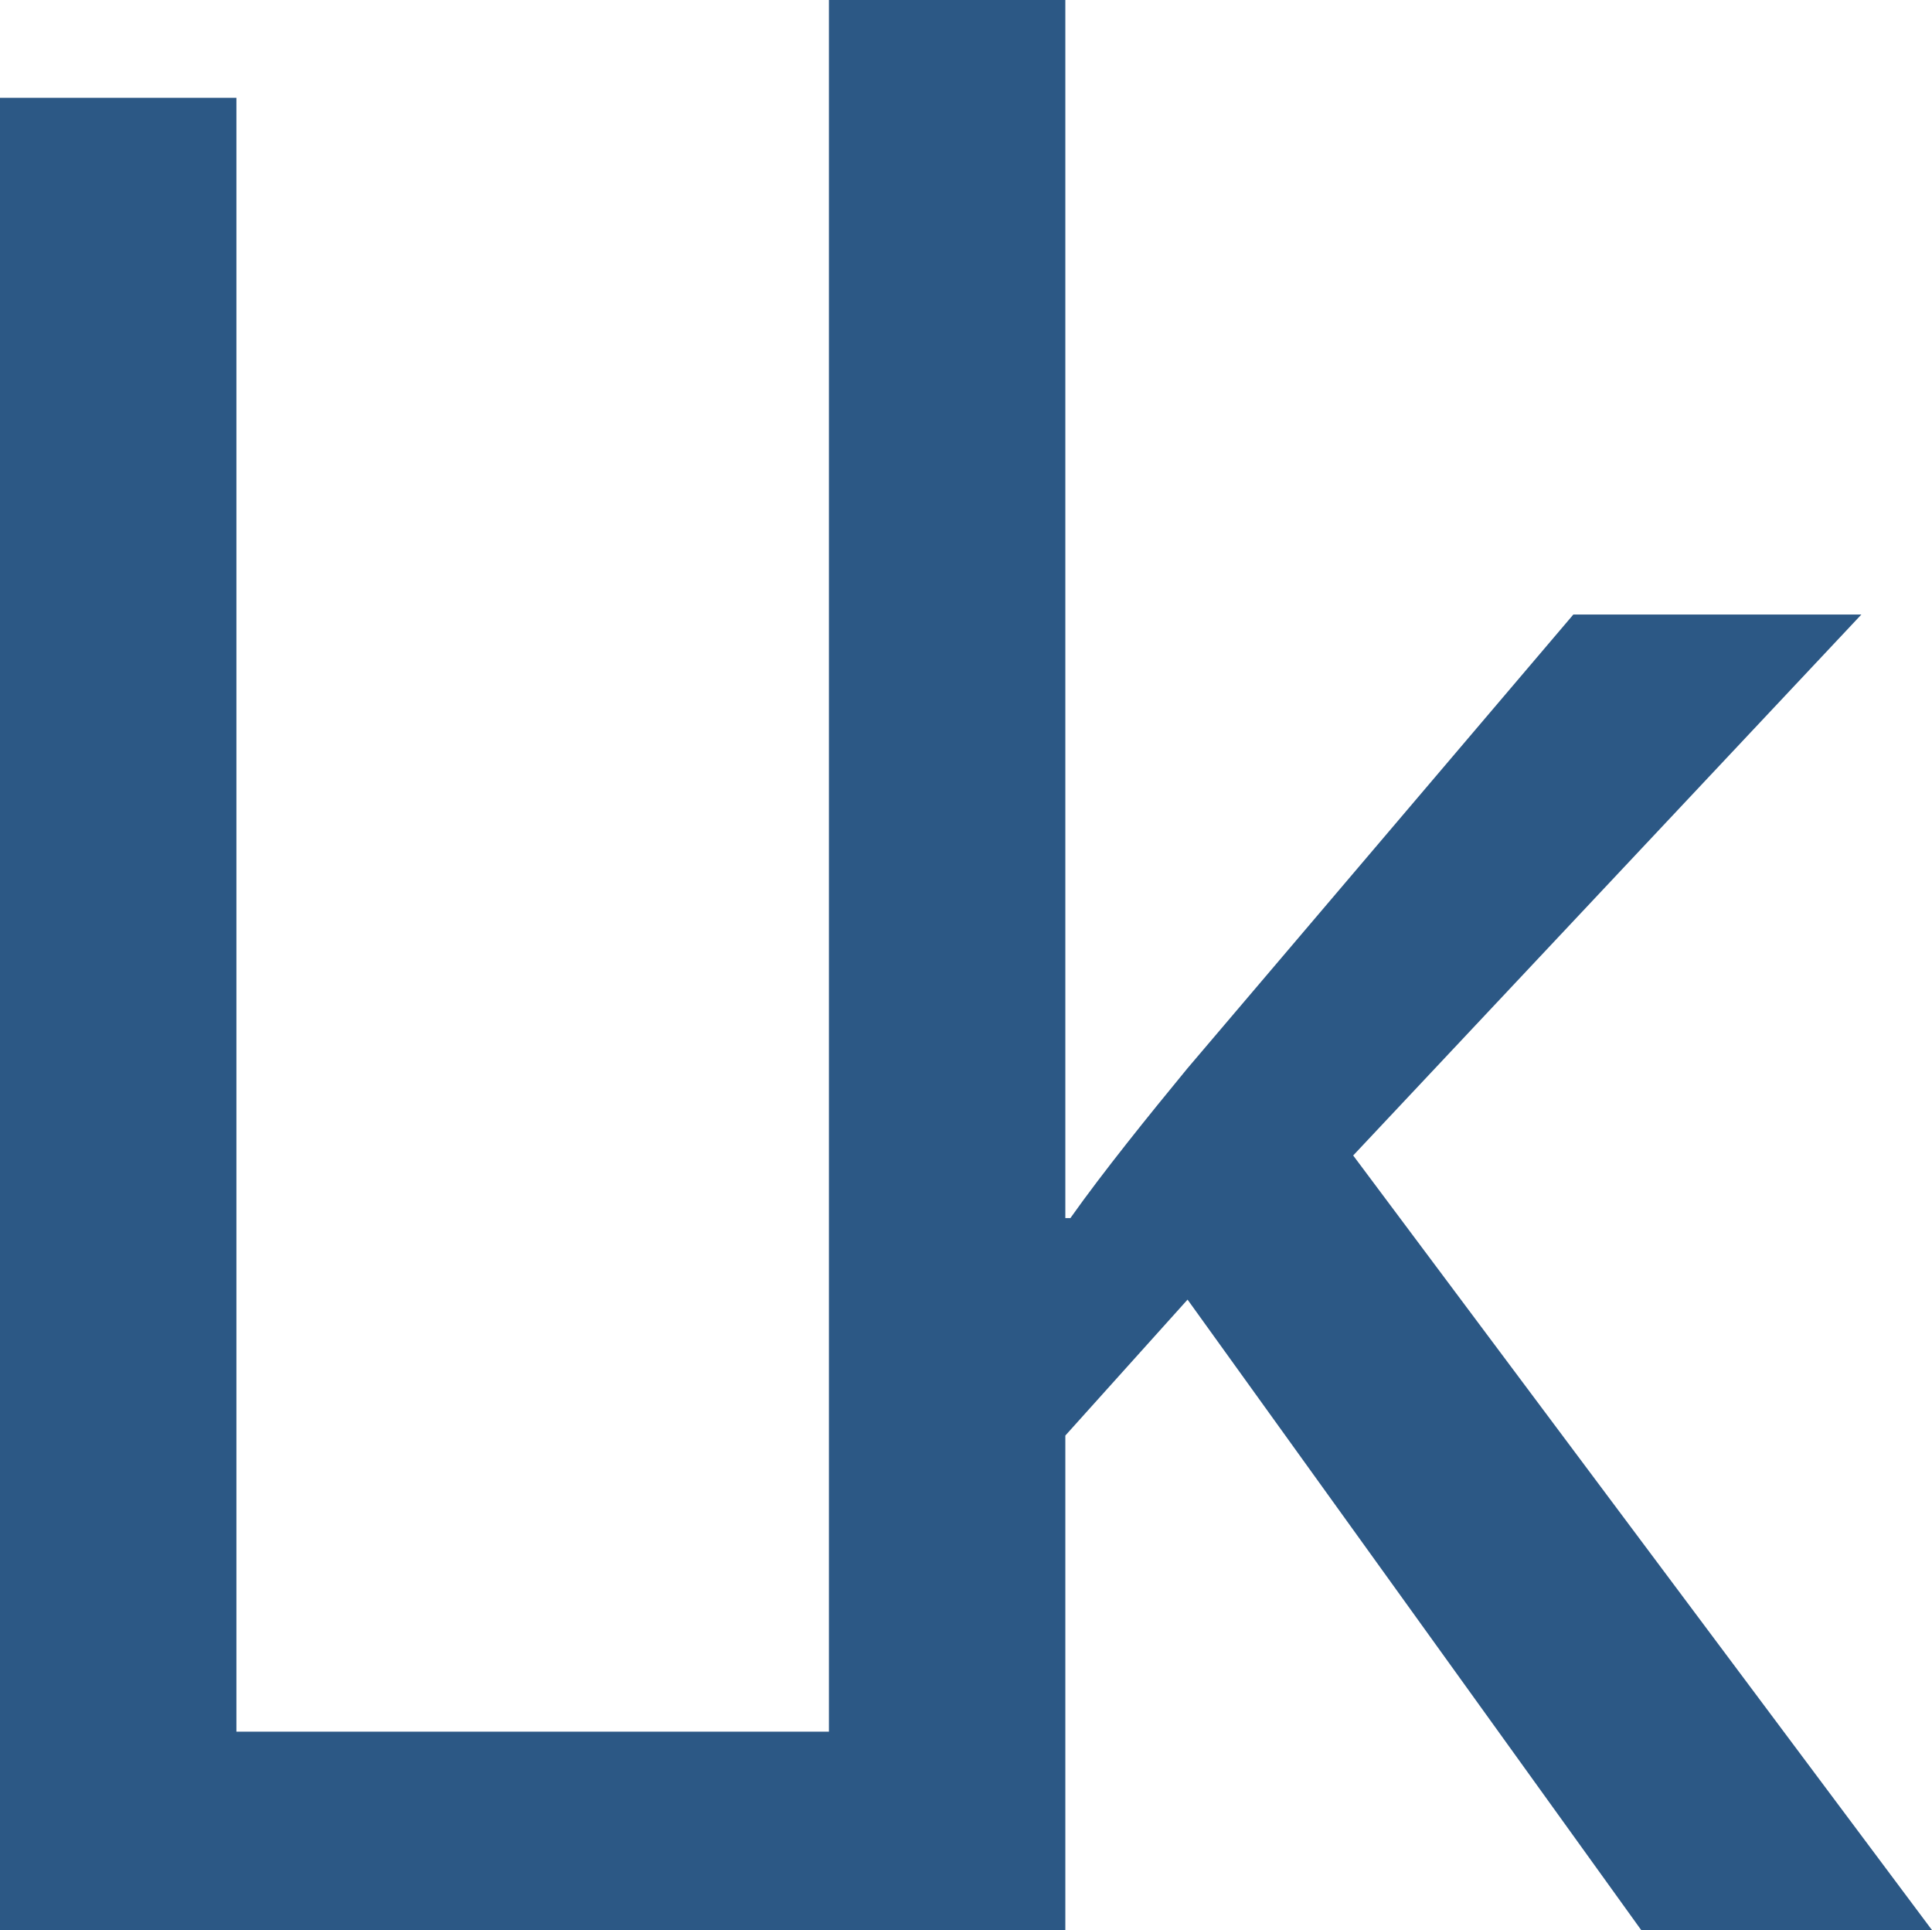
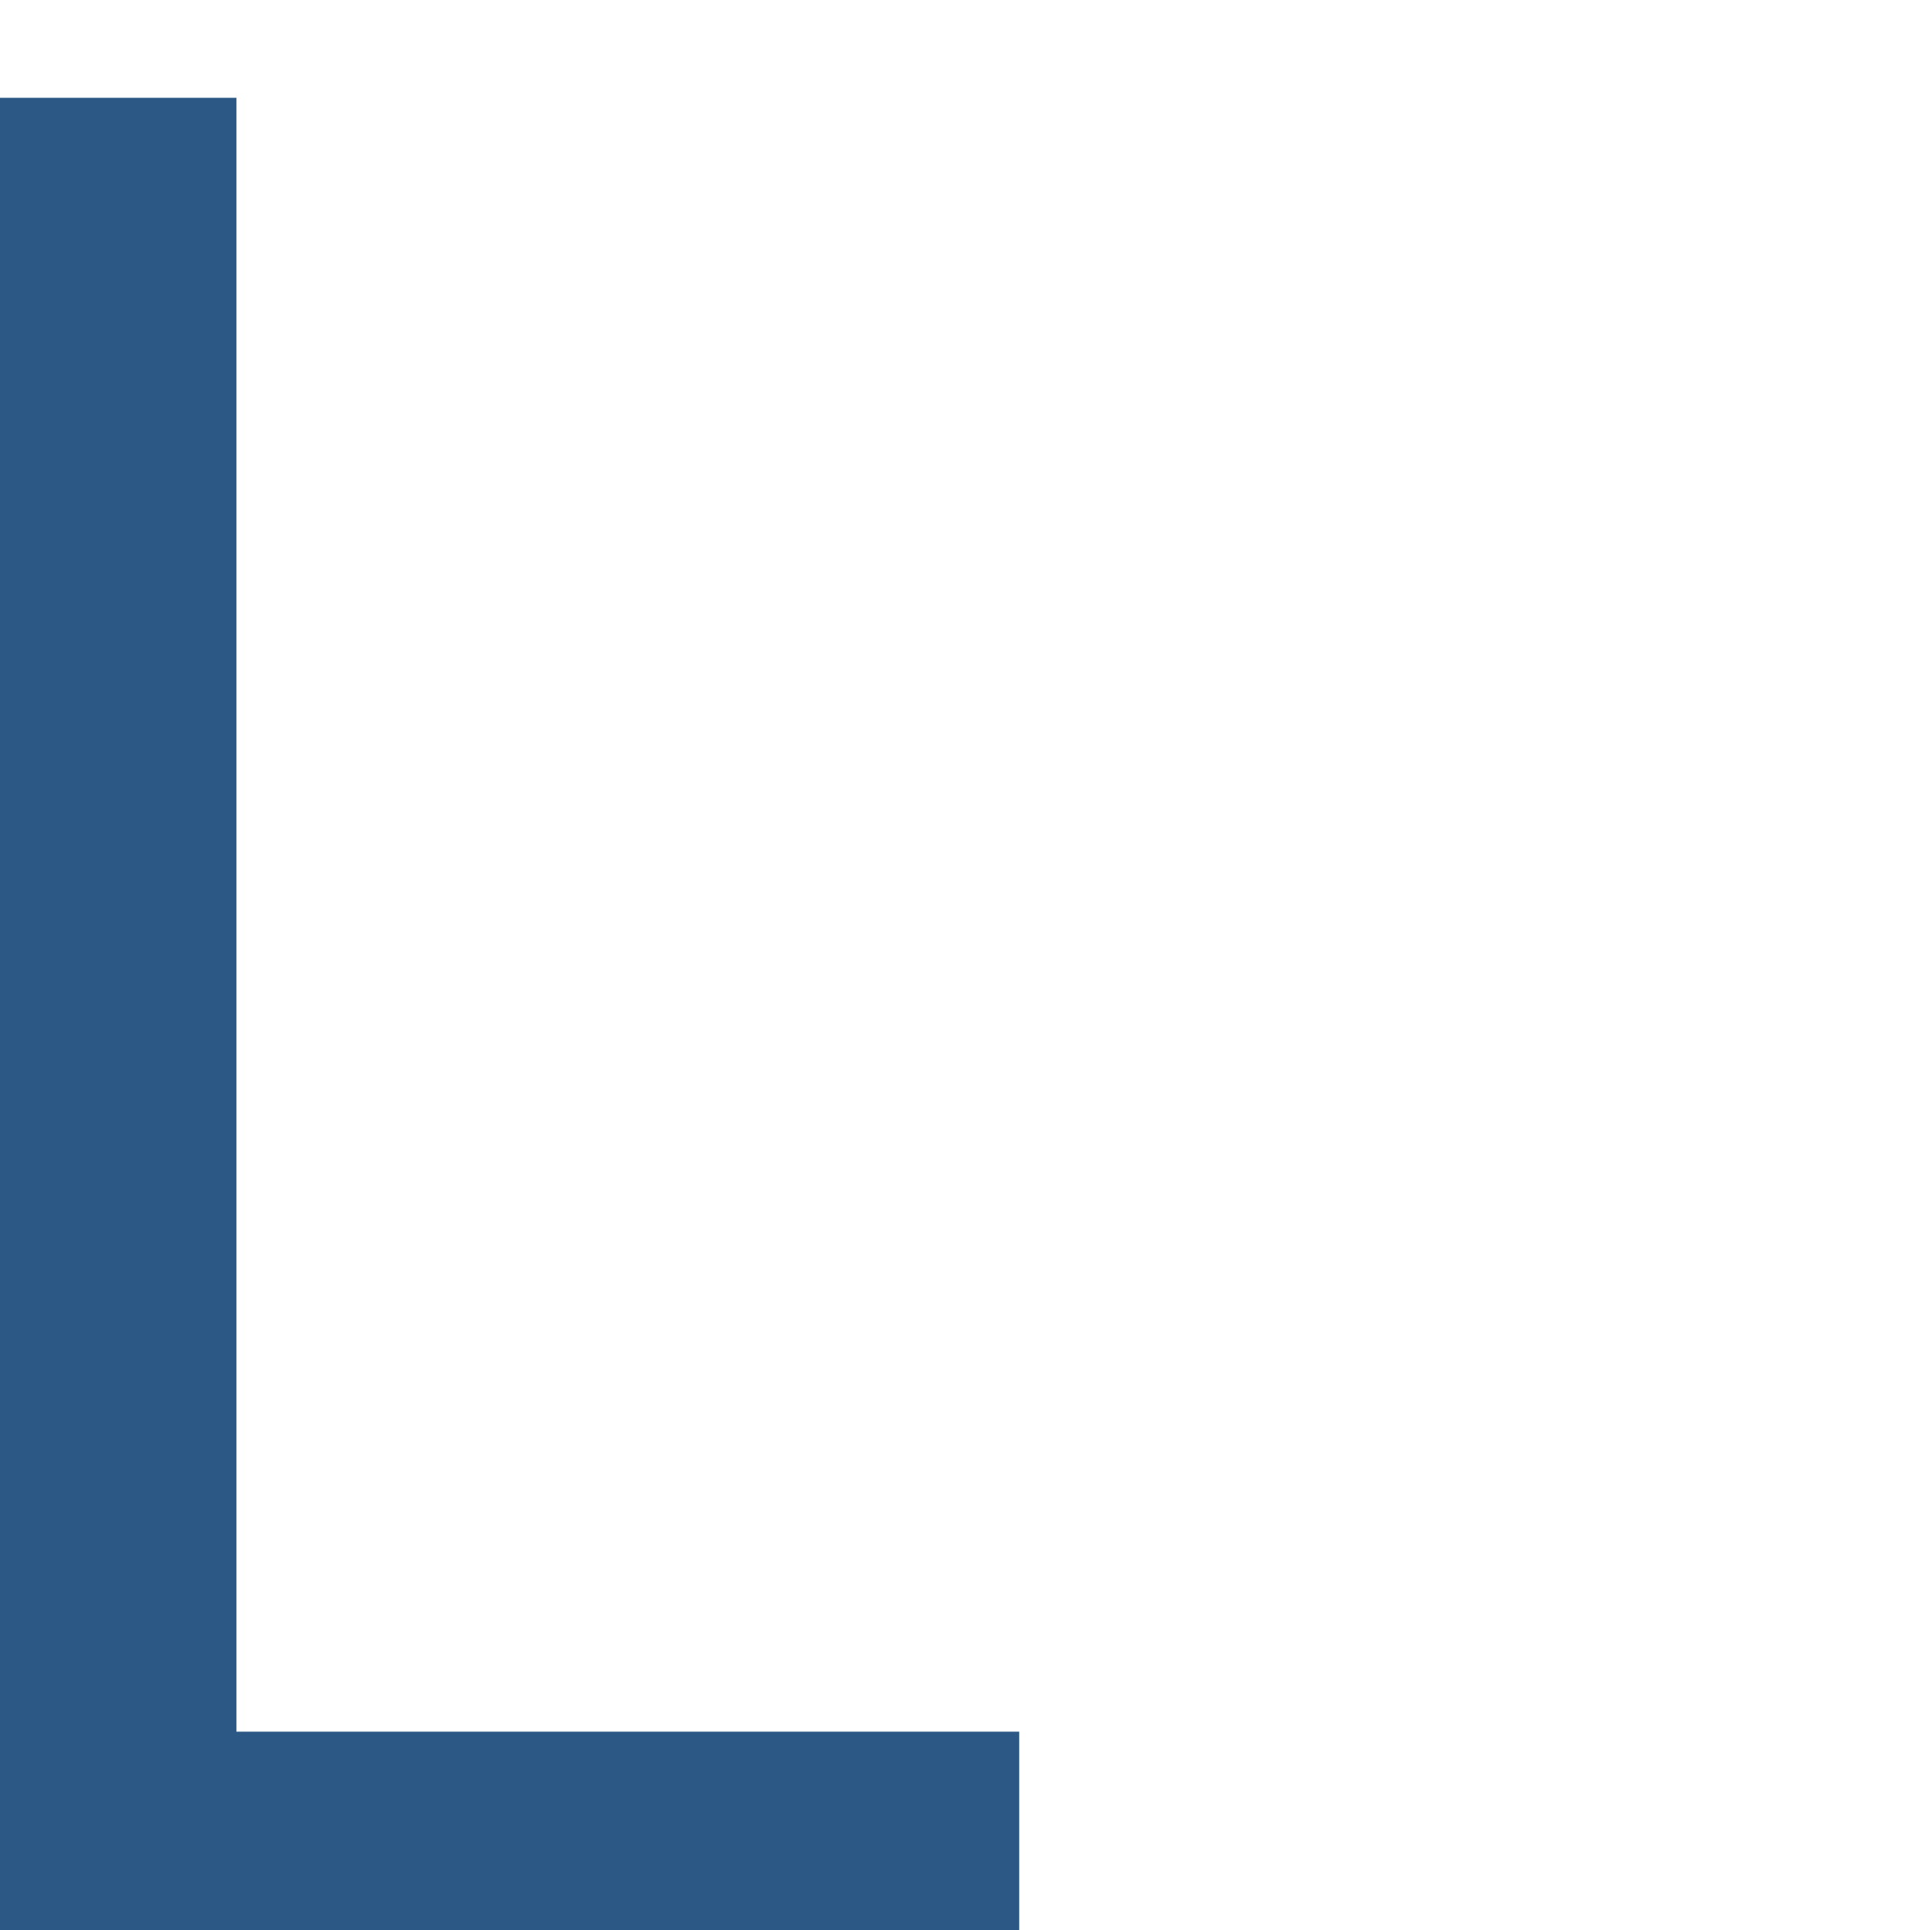
<svg xmlns="http://www.w3.org/2000/svg" id="Capa_2" data-name="Capa 2" viewBox="0 0 98.8 98.7">
  <defs>
    <style> .cls-1 { fill: #2c5885; } </style>
  </defs>
  <g id="Capa_1-2" data-name="Capa 1">
    <g>
      <path class="cls-1" d="m0,5h12.09v83.54h40.03v10.15H0V5Z" />
-       <path class="cls-1" d="m54.46,62.28h.28c1.67-2.36,4.03-5.28,5.98-7.65l19.74-23.21h14.73l-25.99,27.66,29.61,39.62h-14.87l-23.21-32.25-6.25,6.95v25.3h-12.09V0h12.09v62.28Z" />
    </g>
  </g>
</svg>